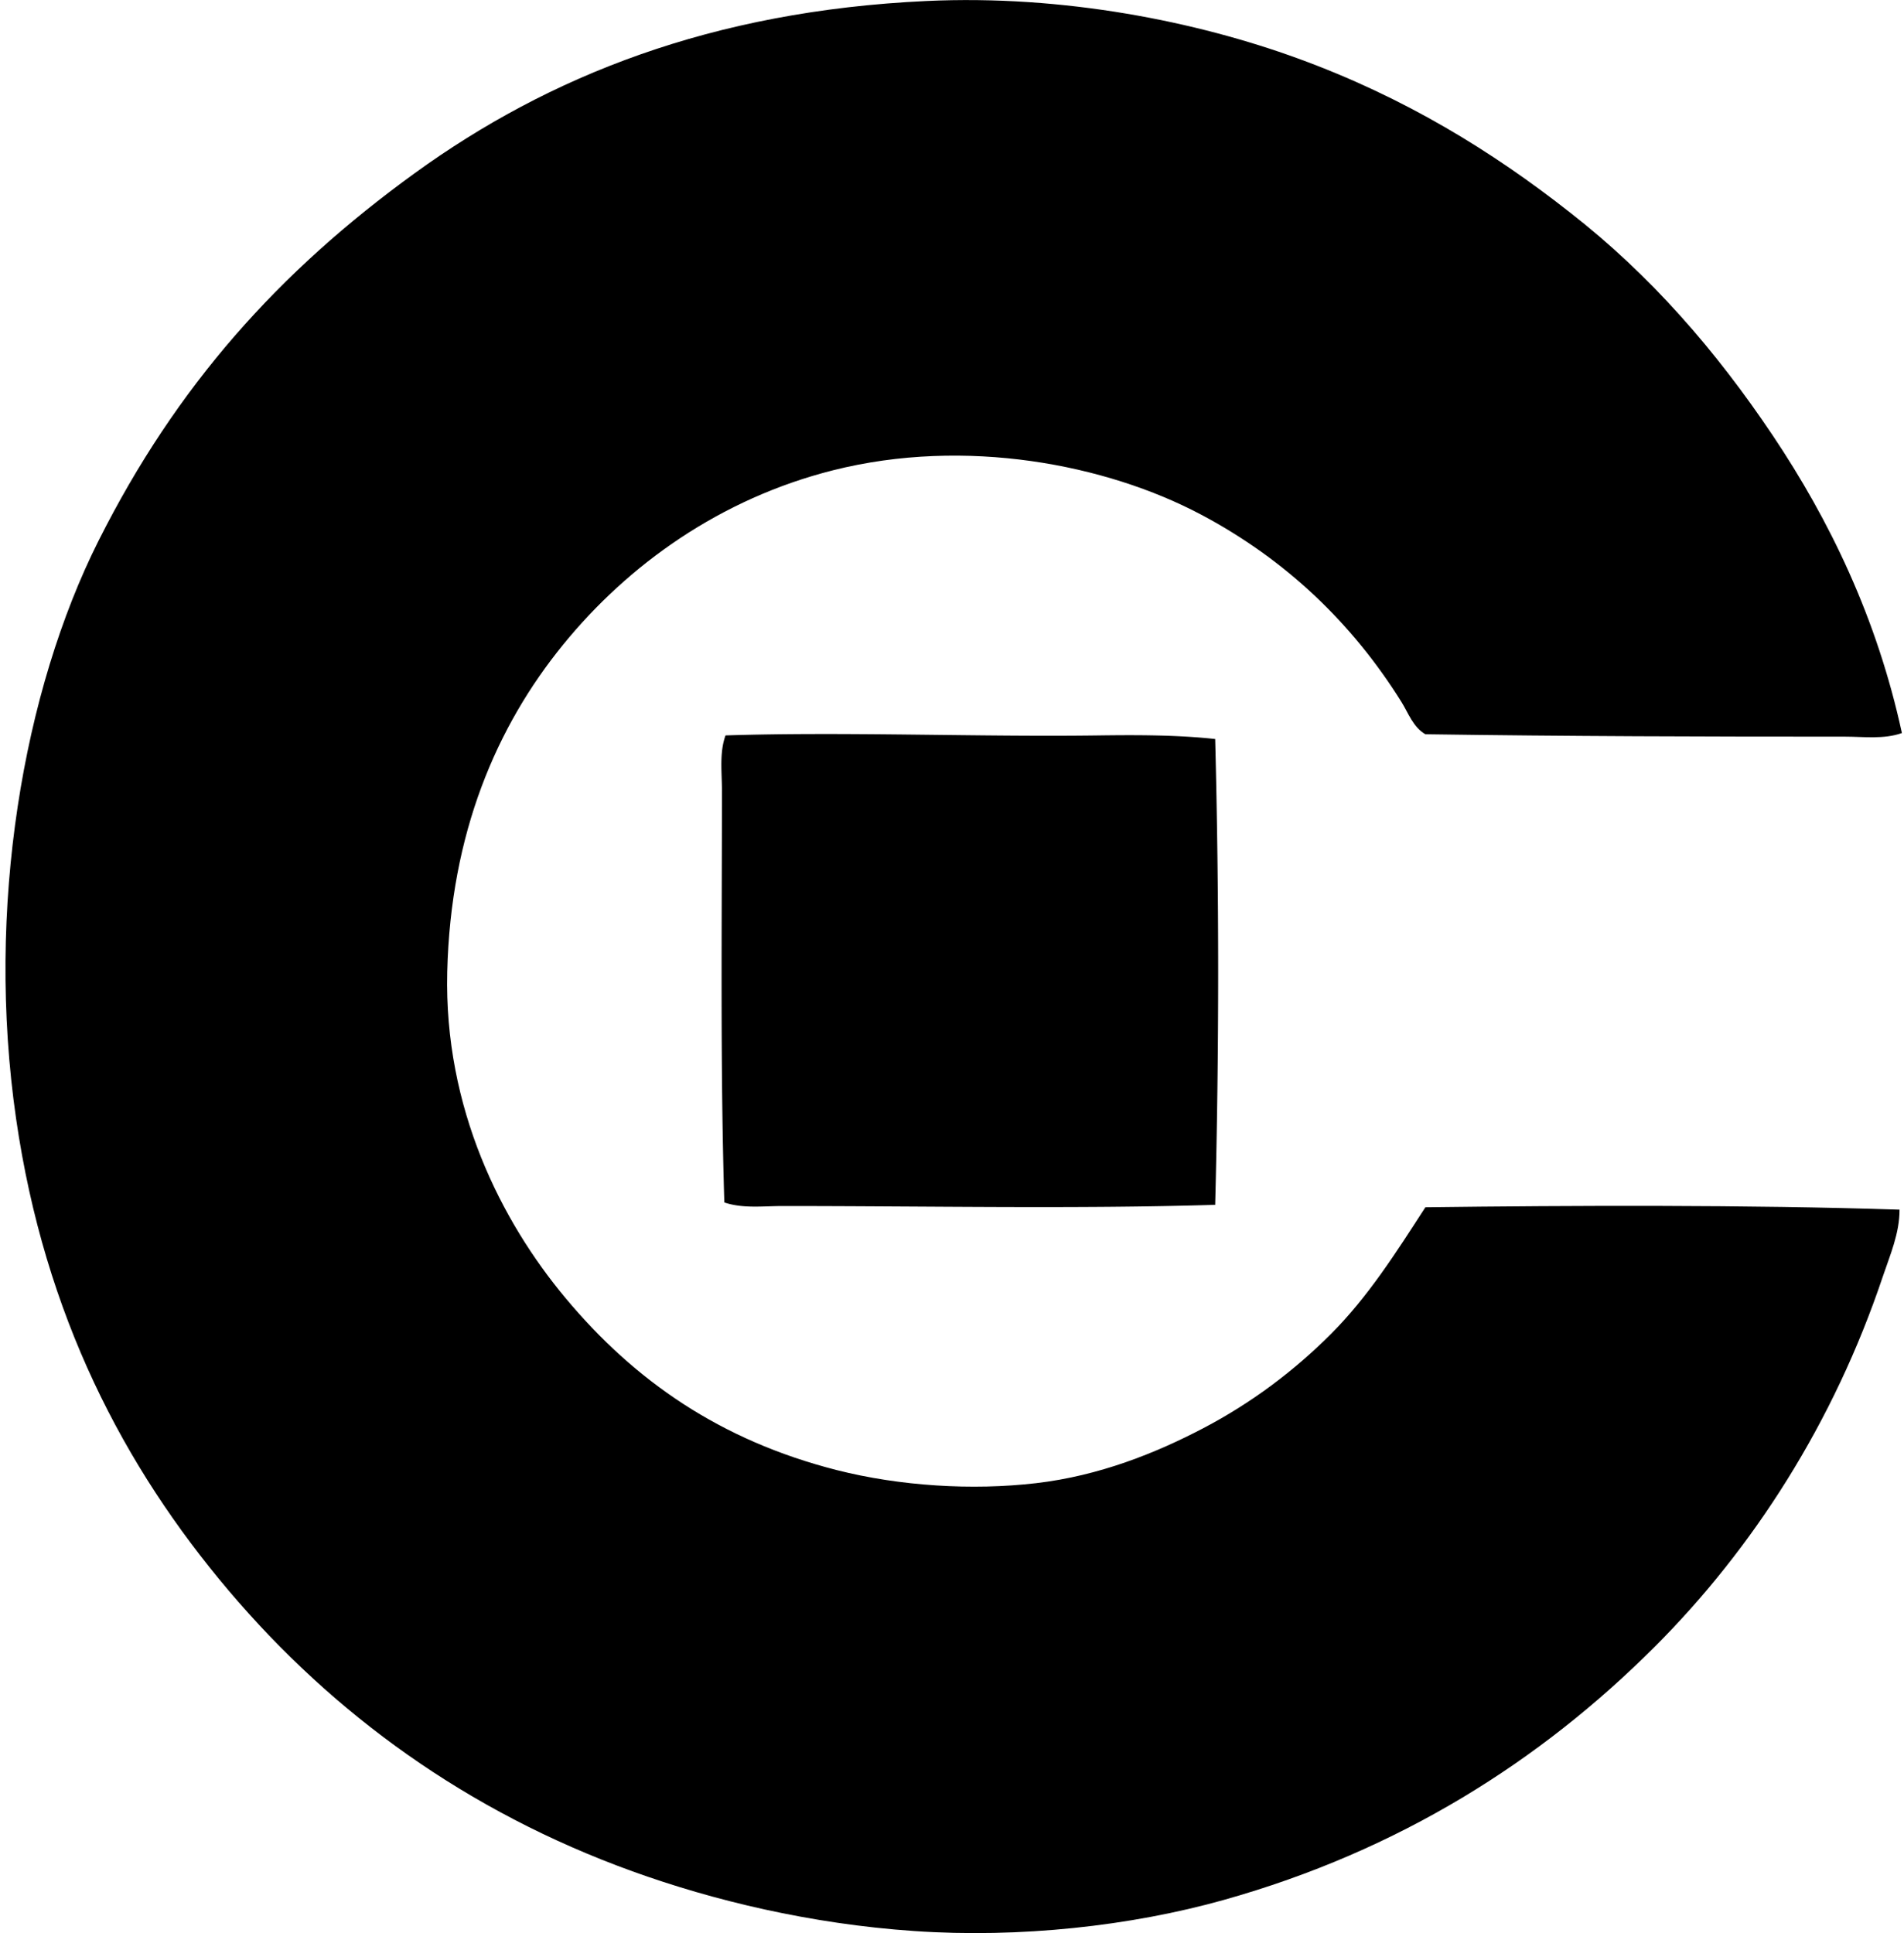
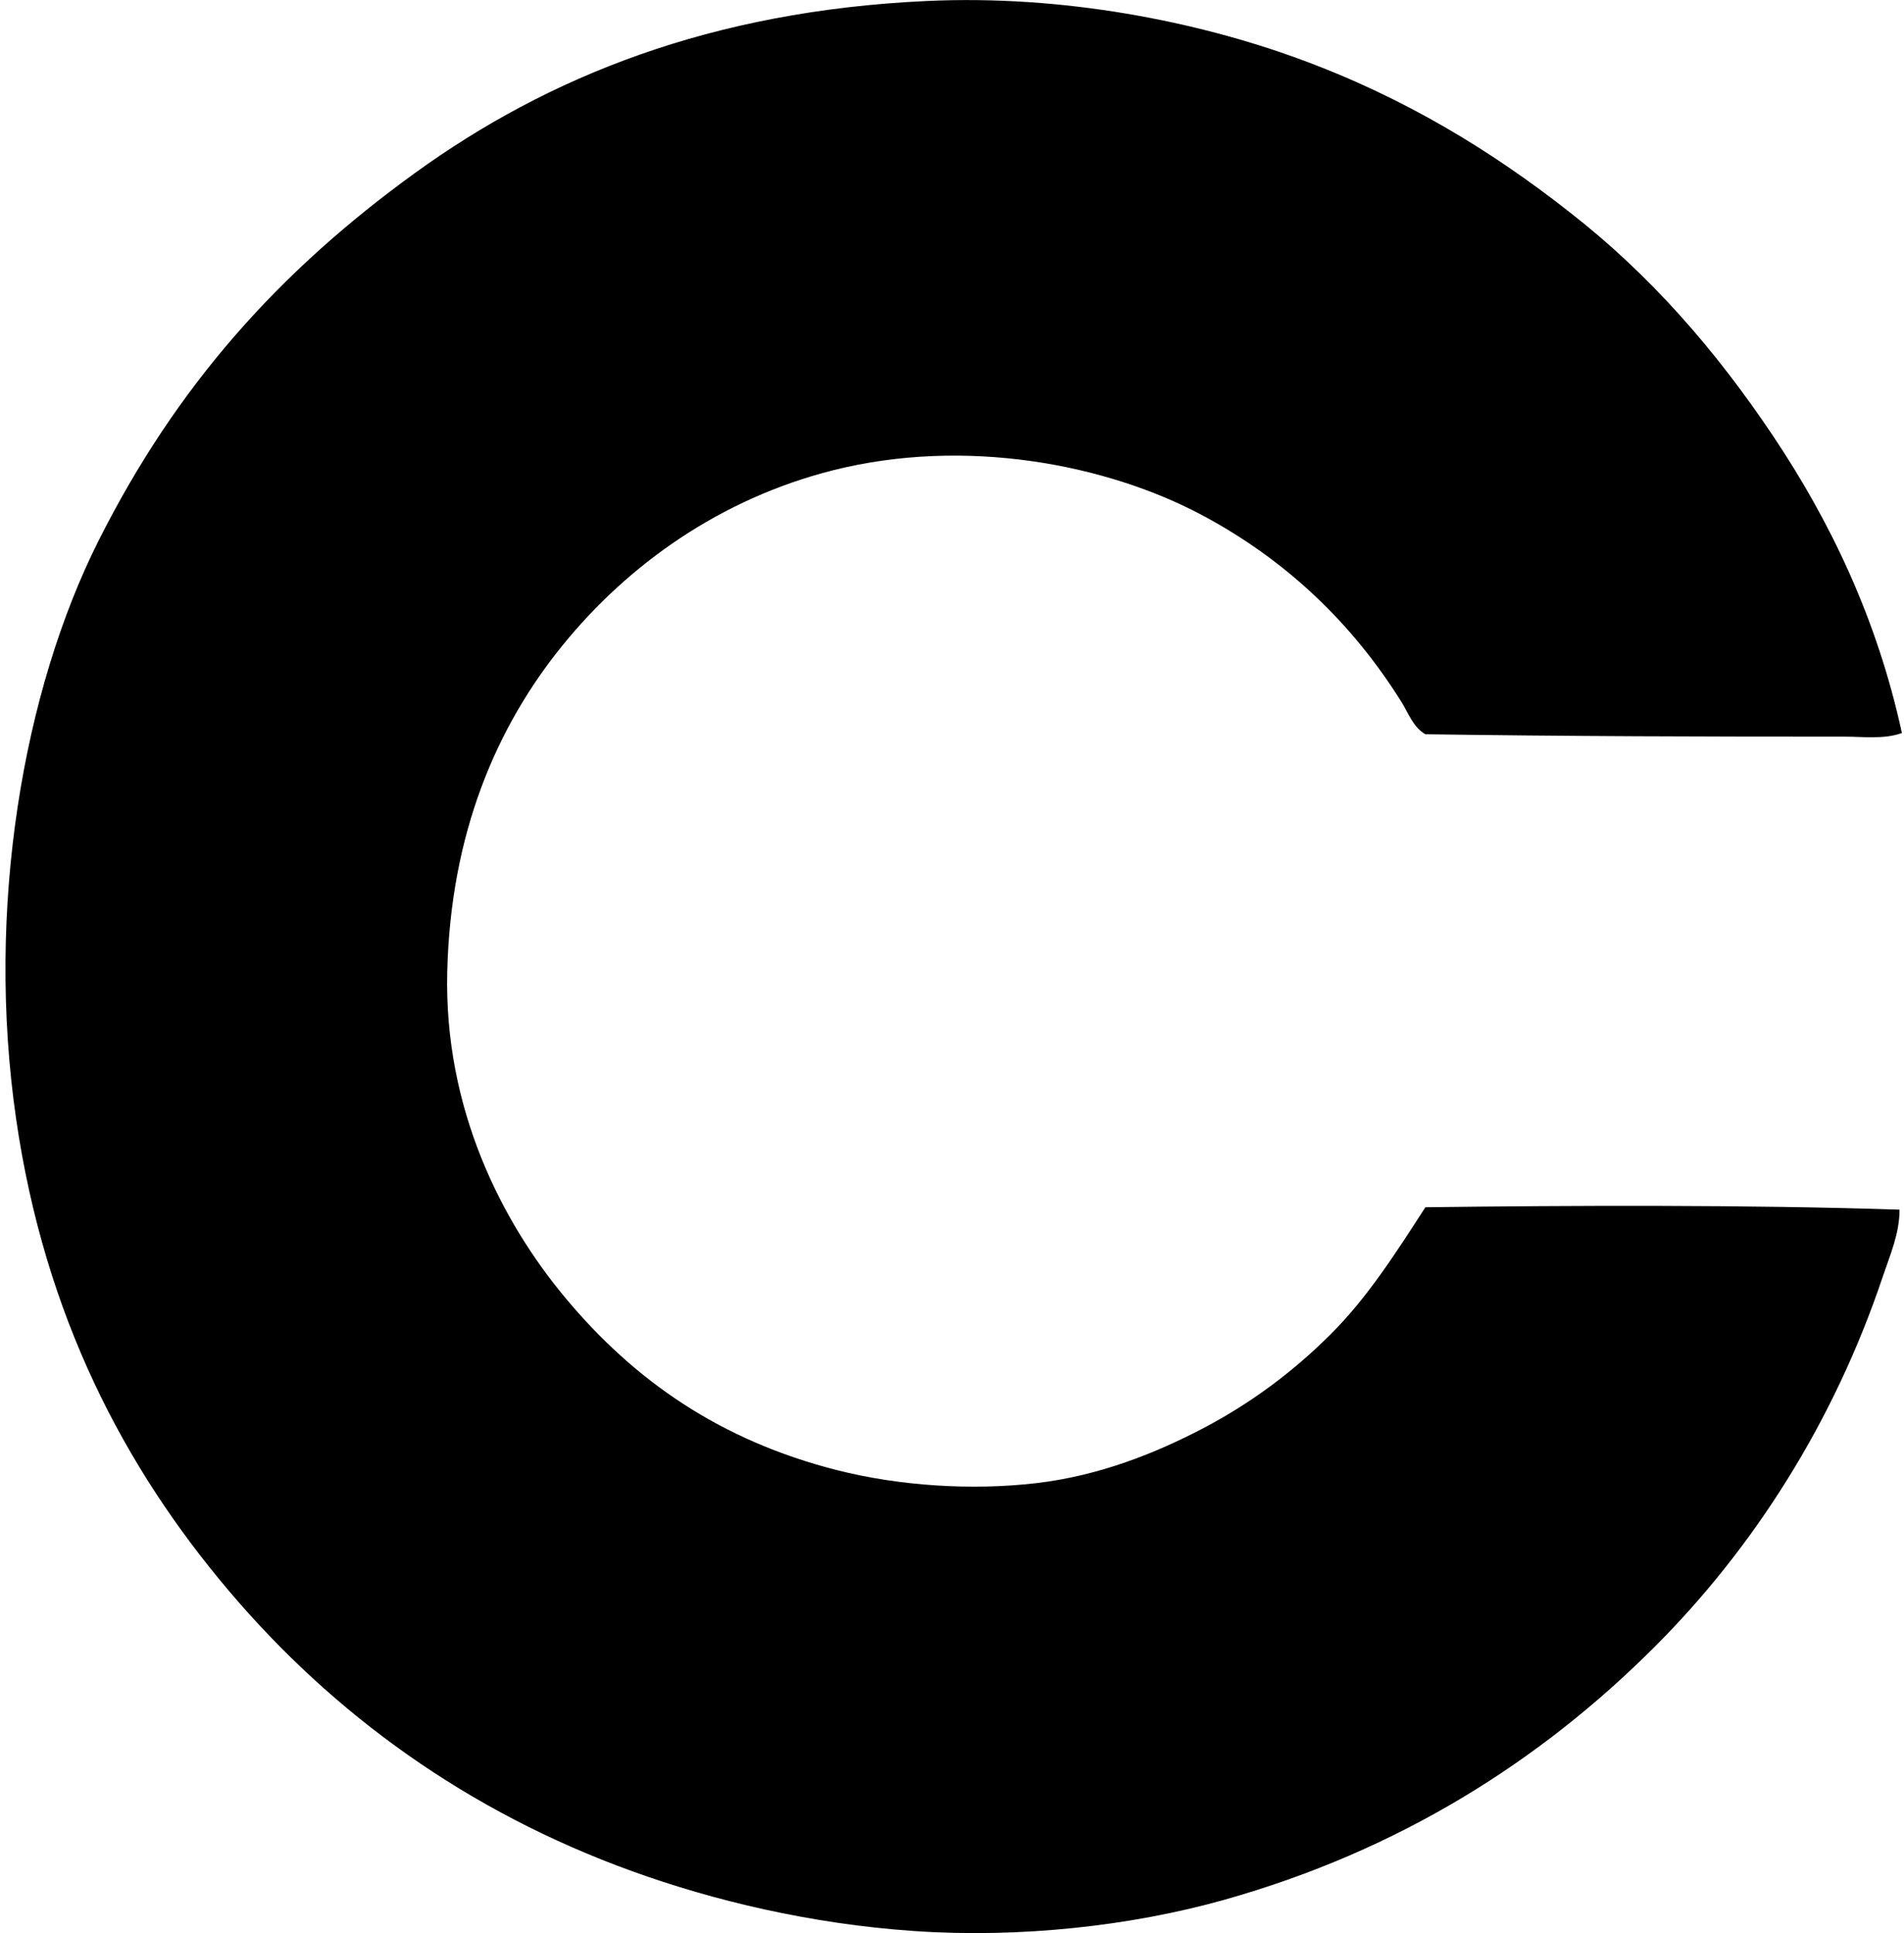
<svg xmlns="http://www.w3.org/2000/svg" width="197" height="200" fill="none" viewBox="0 0 197 200">
  <path fill="#000" fill-rule="evenodd" d="M196.783 75.844c-1.87.664-3.935.372-5.932.372-14.447.005-28.696-.037-43.374-.248-1.27-.735-1.765-2.202-2.471-3.335-5.066-8.124-11.947-14.736-20.759-19.402-9.786-5.181-24.33-8.032-38.06-4.573-11.652 2.937-21.175 9.75-27.927 18.045-6.878 8.448-11.64 19.494-11.986 33.862-.337 14.107 5.593 25.777 12.234 33.732 7.144 8.562 16.02 14.731 28.05 17.798 6.56 1.667 14.041 2.126 20.637 1.359 6.539-.761 12.395-3.114 17.3-5.685 5.053-2.65 9.415-5.953 13.222-9.76 3.825-3.828 6.714-8.393 9.762-13.101 15.129-.189 33.356-.266 49.059.248.008 2.445-.985 4.708-1.731 6.92-5.071 15.106-13.403 28.109-23.6 38.306-11.802 11.802-26.401 21.09-44.61 26.198-9.599 2.69-21.072 3.962-32.004 3.212-10.74-.735-20.8-3.159-29.162-6.181-17.15-6.195-31-16.324-41.767-29.038-10.798-12.75-19.038-28.416-21.997-48.806-3.171-21.862.759-44.361 8.525-59.812 8.064-16.038 18.64-27.845 32.747-38.058C56.777 7.884 73.63 1.14 95.83.105c14.288-.67 28.086 2.165 38.429 5.933 11.051 4.017 20.179 9.646 28.174 15.94 8.303 6.462 15.094 14.278 21.006 23.105 5.856 8.741 10.764 18.857 13.345 30.761Z" clip-rule="evenodd" />
-   <path fill="#000" fill-rule="evenodd" d="M125.731 76.46a945.517 945.517 0 0 1 0 48.196c-14.297.437-29.763.124-44.734.124-2.065 0-4.138.281-6.053-.372-.422-13.835-.248-28.324-.248-42.634 0-1.91-.274-3.888.371-5.685 12.363-.4 26.286.174 38.677 0 4.097-.055 8.191-.044 11.987.372Z" clip-rule="evenodd" />
</svg>